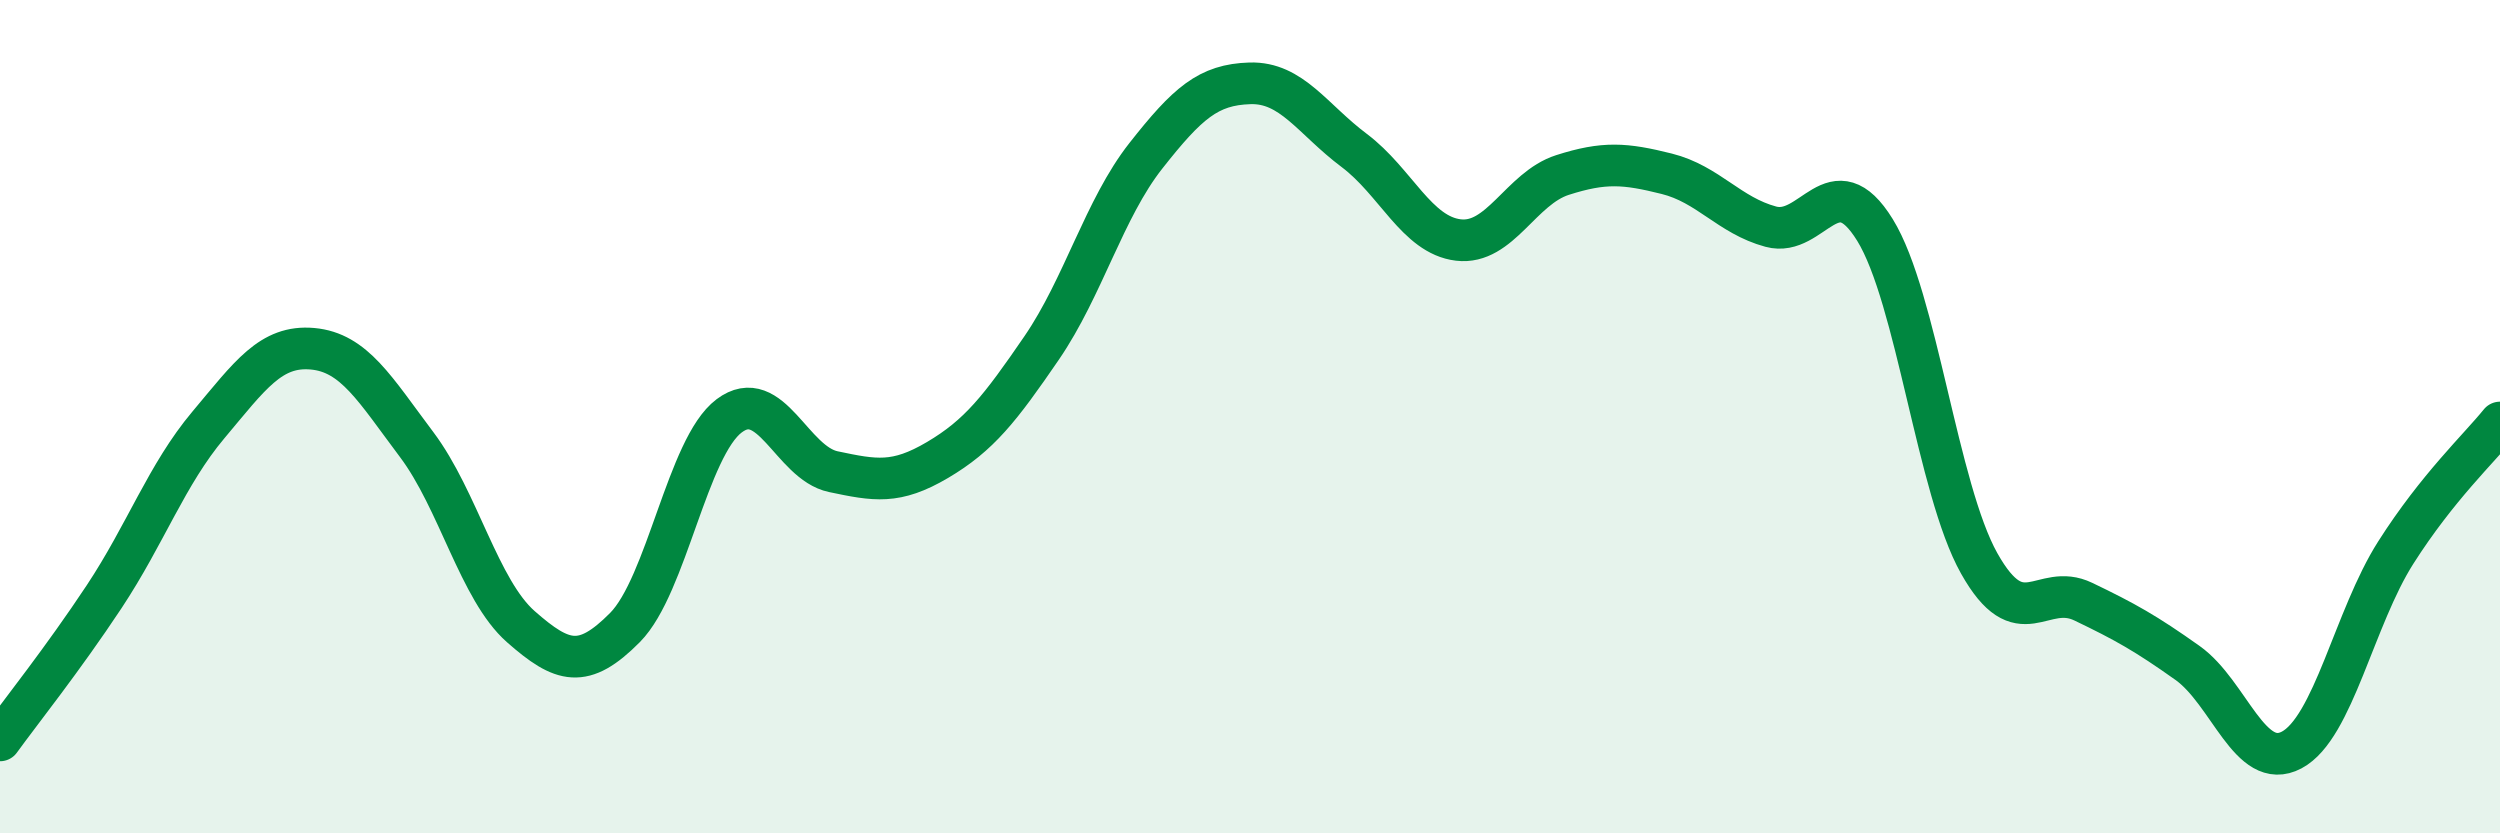
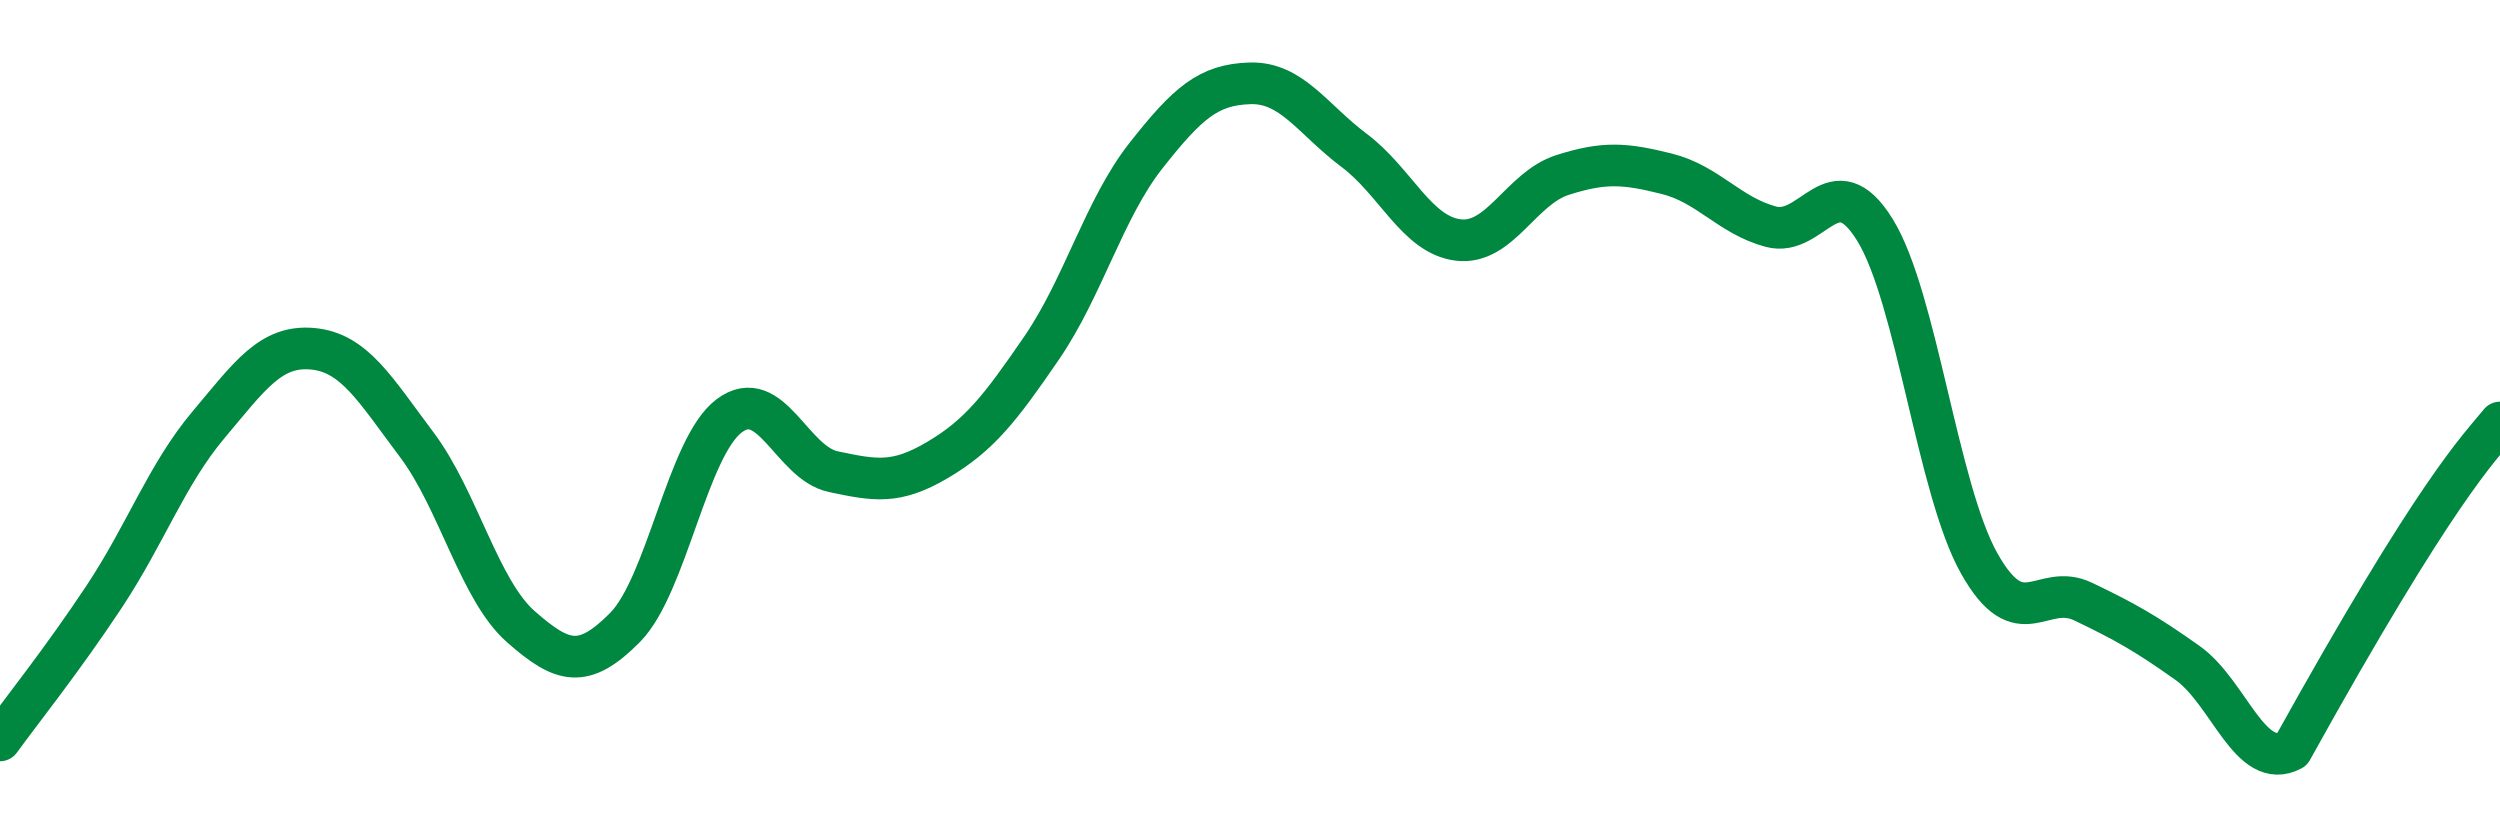
<svg xmlns="http://www.w3.org/2000/svg" width="60" height="20" viewBox="0 0 60 20">
-   <path d="M 0,17.77 C 0.5,17.08 1.5,15.83 2.5,14.32 C 3.5,12.81 4,11.39 5,10.2 C 6,9.01 6.5,8.28 7.5,8.37 C 8.5,8.46 9,9.34 10,10.67 C 11,12 11.5,14.16 12.5,15.04 C 13.5,15.92 14,16.07 15,15.06 C 16,14.05 16.5,10.73 17.5,9.98 C 18.5,9.23 19,11.11 20,11.32 C 21,11.53 21.5,11.63 22.5,11.04 C 23.5,10.45 24,9.81 25,8.35 C 26,6.89 26.5,5.01 27.5,3.74 C 28.5,2.47 29,2.03 30,2 C 31,1.97 31.5,2.86 32.5,3.61 C 33.5,4.36 34,5.64 35,5.76 C 36,5.88 36.5,4.52 37.5,4.2 C 38.5,3.88 39,3.92 40,4.17 C 41,4.42 41.5,5.17 42.5,5.44 C 43.5,5.71 44,3.9 45,5.52 C 46,7.14 46.5,11.74 47.5,13.52 C 48.5,15.3 49,13.96 50,14.44 C 51,14.92 51.5,15.2 52.5,15.91 C 53.5,16.62 54,18.53 55,18 C 56,17.47 56.5,14.83 57.5,13.26 C 58.5,11.69 59.5,10.76 60,10.14L60 20L0 20Z" fill="#008740" opacity="0.1" stroke-linecap="round" stroke-linejoin="round" />
-   <path d="M 0,17.77 C 0.5,17.08 1.5,15.83 2.5,14.32 C 3.5,12.81 4,11.39 5,10.2 C 6,9.01 6.5,8.28 7.5,8.37 C 8.5,8.46 9,9.34 10,10.67 C 11,12 11.5,14.16 12.5,15.04 C 13.5,15.92 14,16.07 15,15.06 C 16,14.05 16.5,10.73 17.5,9.98 C 18.5,9.23 19,11.11 20,11.32 C 21,11.53 21.5,11.63 22.5,11.04 C 23.5,10.45 24,9.81 25,8.35 C 26,6.89 26.5,5.01 27.5,3.74 C 28.5,2.47 29,2.03 30,2 C 31,1.97 31.5,2.86 32.5,3.61 C 33.5,4.36 34,5.64 35,5.76 C 36,5.88 36.5,4.52 37.5,4.2 C 38.5,3.88 39,3.92 40,4.17 C 41,4.42 41.5,5.17 42.5,5.44 C 43.5,5.71 44,3.9 45,5.52 C 46,7.14 46.5,11.74 47.5,13.52 C 48.5,15.3 49,13.96 50,14.44 C 51,14.92 51.5,15.2 52.5,15.91 C 53.5,16.62 54,18.53 55,18 C 56,17.47 56.5,14.83 57.5,13.26 C 58.5,11.69 59.5,10.76 60,10.14" stroke="#008740" stroke-width="1" fill="none" stroke-linecap="round" stroke-linejoin="round" />
+   <path d="M 0,17.77 C 0.5,17.08 1.5,15.83 2.5,14.32 C 3.5,12.81 4,11.39 5,10.2 C 6,9.01 6.5,8.28 7.5,8.37 C 8.5,8.46 9,9.34 10,10.67 C 11,12 11.5,14.16 12.5,15.04 C 13.5,15.92 14,16.07 15,15.06 C 16,14.05 16.5,10.73 17.5,9.98 C 18.5,9.23 19,11.11 20,11.32 C 21,11.53 21.5,11.63 22.5,11.04 C 23.5,10.45 24,9.81 25,8.35 C 26,6.89 26.5,5.01 27.5,3.74 C 28.5,2.47 29,2.03 30,2 C 31,1.97 31.5,2.86 32.5,3.61 C 33.5,4.36 34,5.64 35,5.76 C 36,5.88 36.5,4.52 37.5,4.2 C 38.5,3.88 39,3.92 40,4.17 C 41,4.42 41.5,5.17 42.5,5.44 C 43.5,5.71 44,3.9 45,5.52 C 46,7.14 46.5,11.74 47.5,13.52 C 48.5,15.3 49,13.96 50,14.44 C 51,14.92 51.5,15.2 52.5,15.91 C 53.5,16.62 54,18.53 55,18 C 58.5,11.69 59.5,10.76 60,10.14" stroke="#008740" stroke-width="1" fill="none" stroke-linecap="round" stroke-linejoin="round" />
</svg>